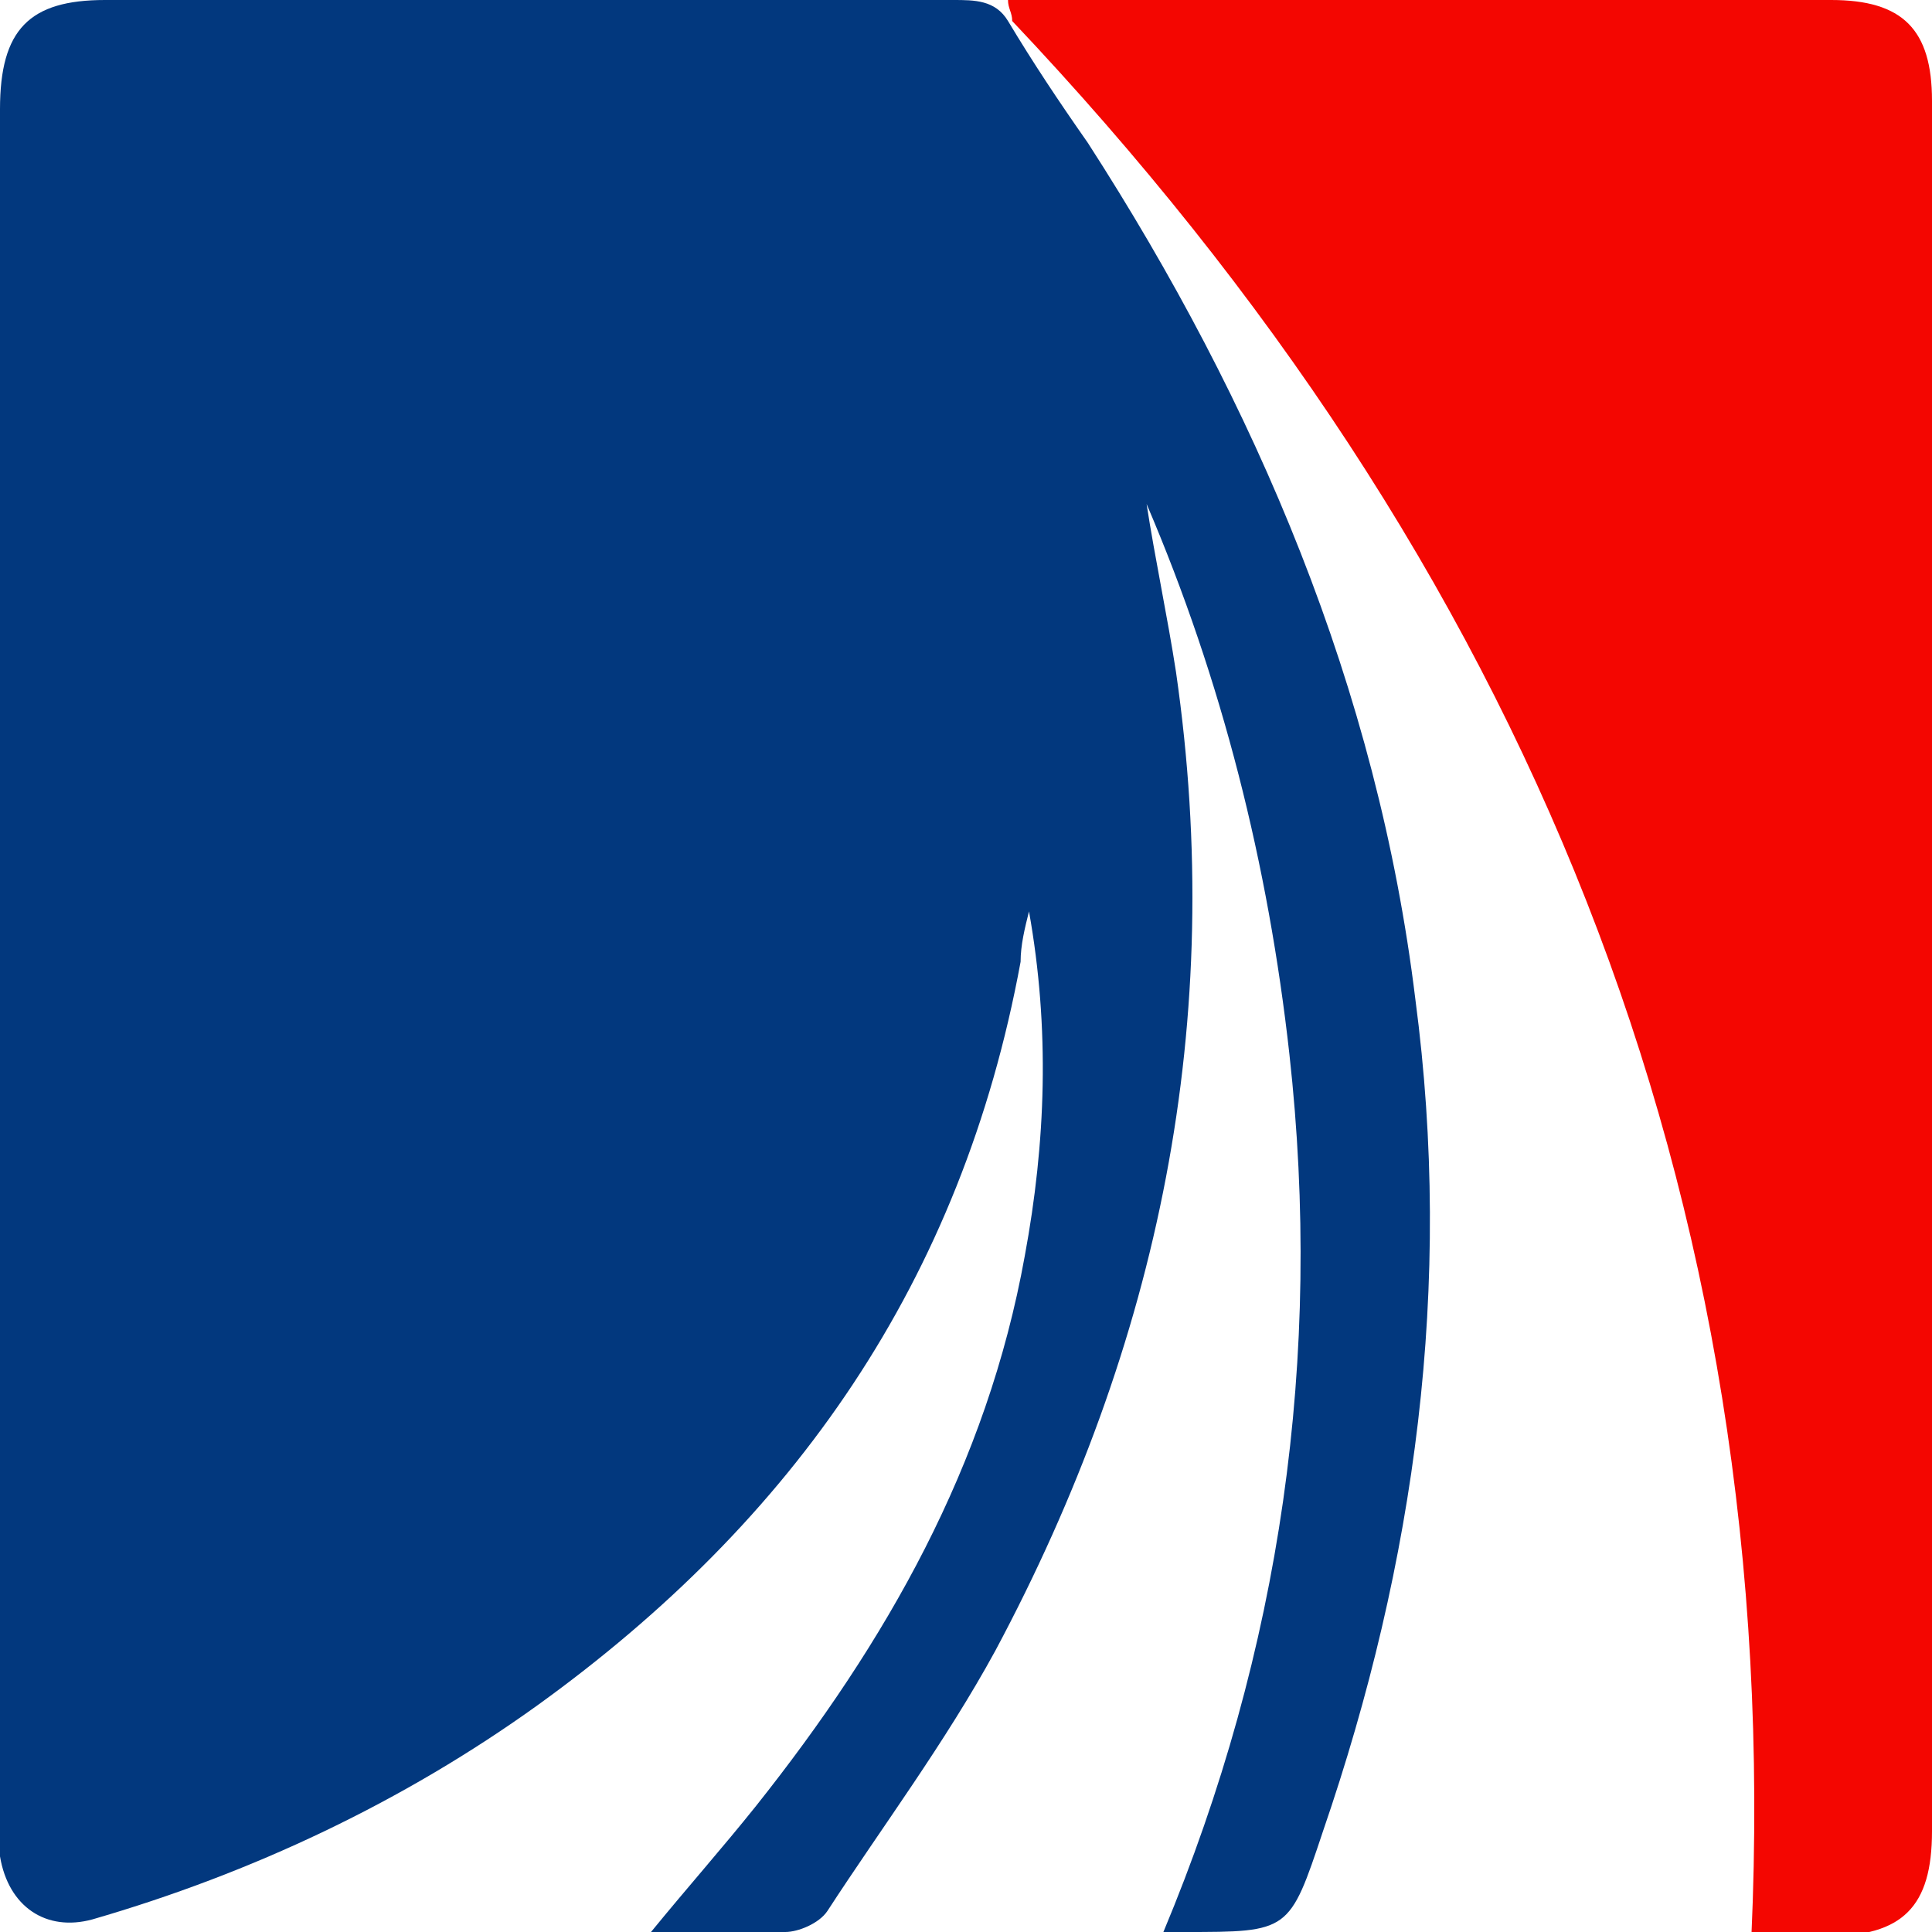
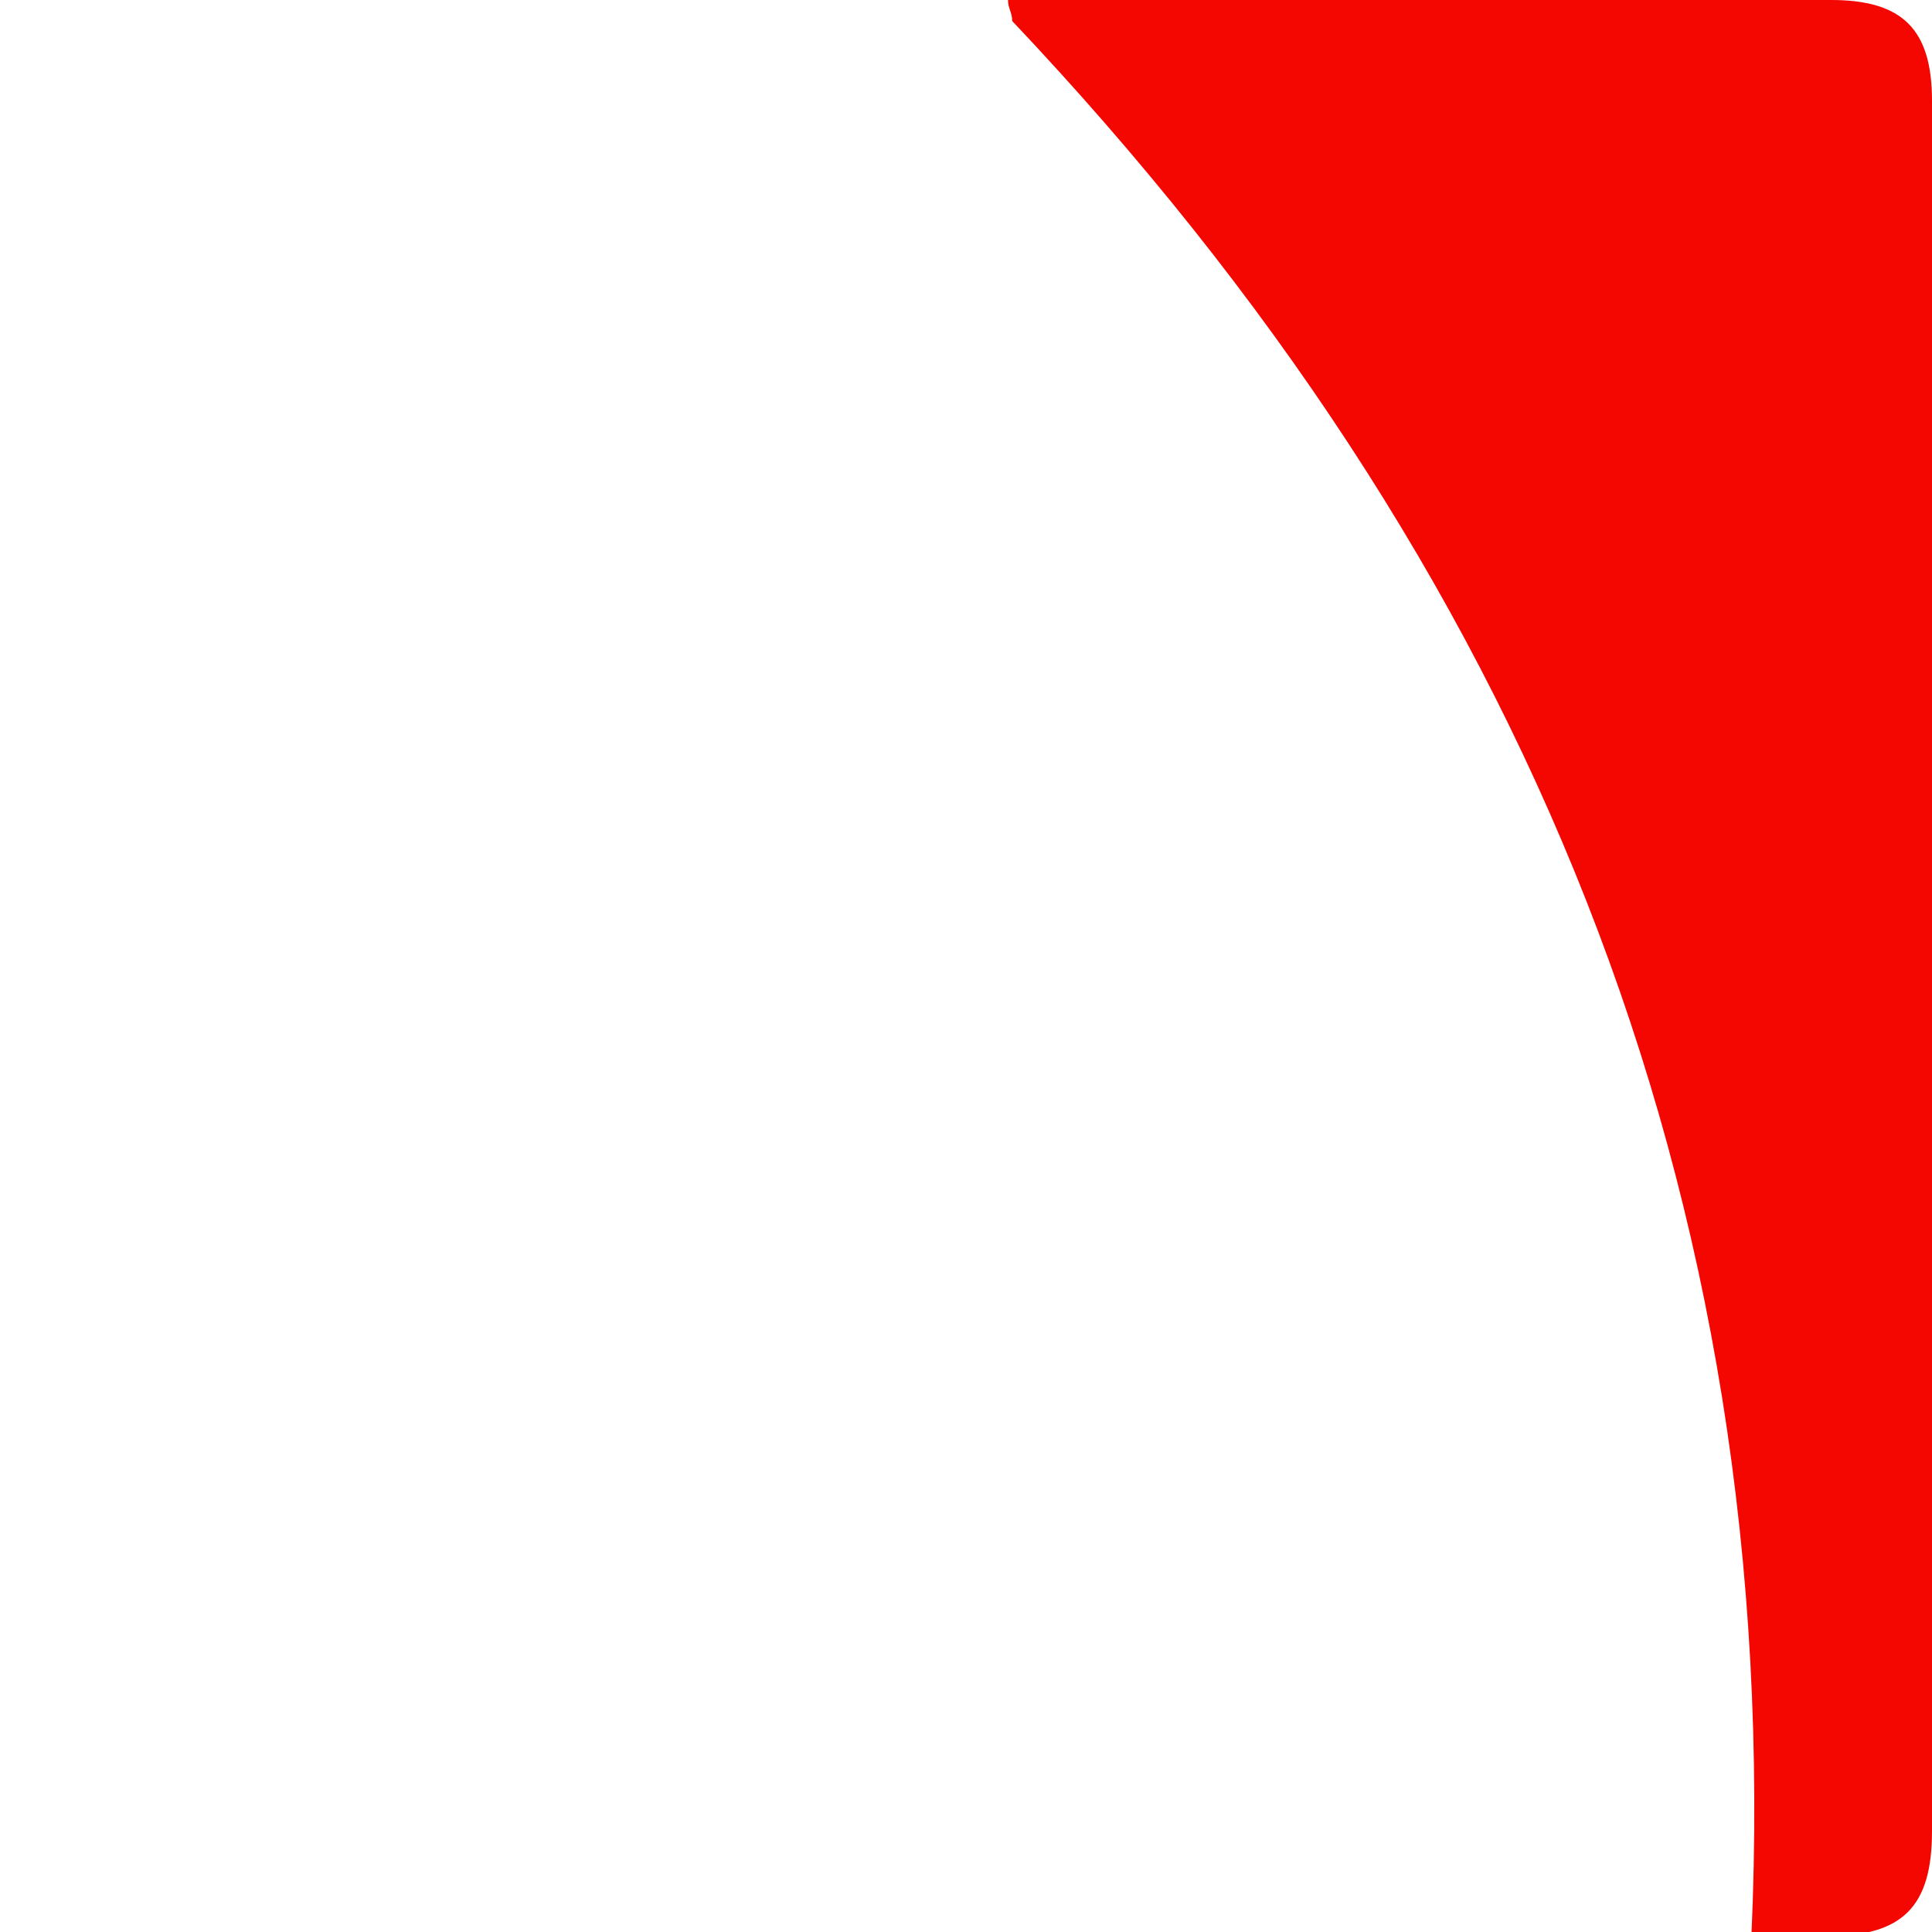
<svg xmlns="http://www.w3.org/2000/svg" version="1.1" width="46" height="46">
  <svg version="1.1" id="SvgjsSvg1164" x="0px" y="0px" viewBox="0 0 46 46" style="enable-background:new 0 0 46 46;" xml:space="preserve">
    <style type="text/css">
	.st0{fill:#02387E;}
	.st1{fill:#F40601;}
</style>
-     <path class="st0" d="M24,0.5c0.6,1,1.2,1.9,1.9,2.9c4,6.2,6.9,13,7.8,20.4c0.9,6.8,0,13.4-2.2,19.8C30.7,46,30.7,46,28.2,46  c-0.1,0-0.3,0-0.5,0c2.8-6.7,3.8-13.7,3-20.9c-0.5-4.5-1.6-8.9-3.4-13.1c0.2,1.3,0.5,2.7,0.7,4c1.2,8.3-0.4,16-4.3,23.3  c-1.2,2.2-2.7,4.2-4,6.2c-0.2,0.3-0.7,0.5-1,0.5c-1,0.1-2,0-3.2,0c0.9-1.1,1.7-2,2.5-3c3.1-3.9,5.5-8.1,6.4-13.1  c0.5-2.7,0.6-5.4,0.1-8.2c-0.1,0.4-0.2,0.8-0.2,1.2c-1.4,7.6-5.4,13.3-11.5,17.7c-3.2,2.3-6.8,4-10.6,5.1C1.1,46,0.2,45.4,0,44.2  c0-0.3,0-0.5,0-0.8V2.6C0,0.7,0.7,0,2.5,0C9.3,0,16,0,22.7,0C23.2,0,23.7,0,24,0.5C24,0.5,24,0.5,24,0.5L24,0.5z" />
    <path class="st1" d="M24.1,0.5c0-0.2-0.1-0.3-0.1-0.5h19.6C45.3,0,46,0.7,46,2.4c0,13.7,0,27.4,0,41.2c0,1.8-0.7,2.5-2.5,2.5h-1.8  C42.5,28.3,36.3,13.4,24.1,0.5C24.1,0.5,24.1,0.5,24.1,0.5L24.1,0.5z" />
  </svg>
  <style>@media (prefers-color-scheme: light) { :root { filter: none; } }
@media (prefers-color-scheme: dark) { :root { filter: none; } }
</style>
</svg>